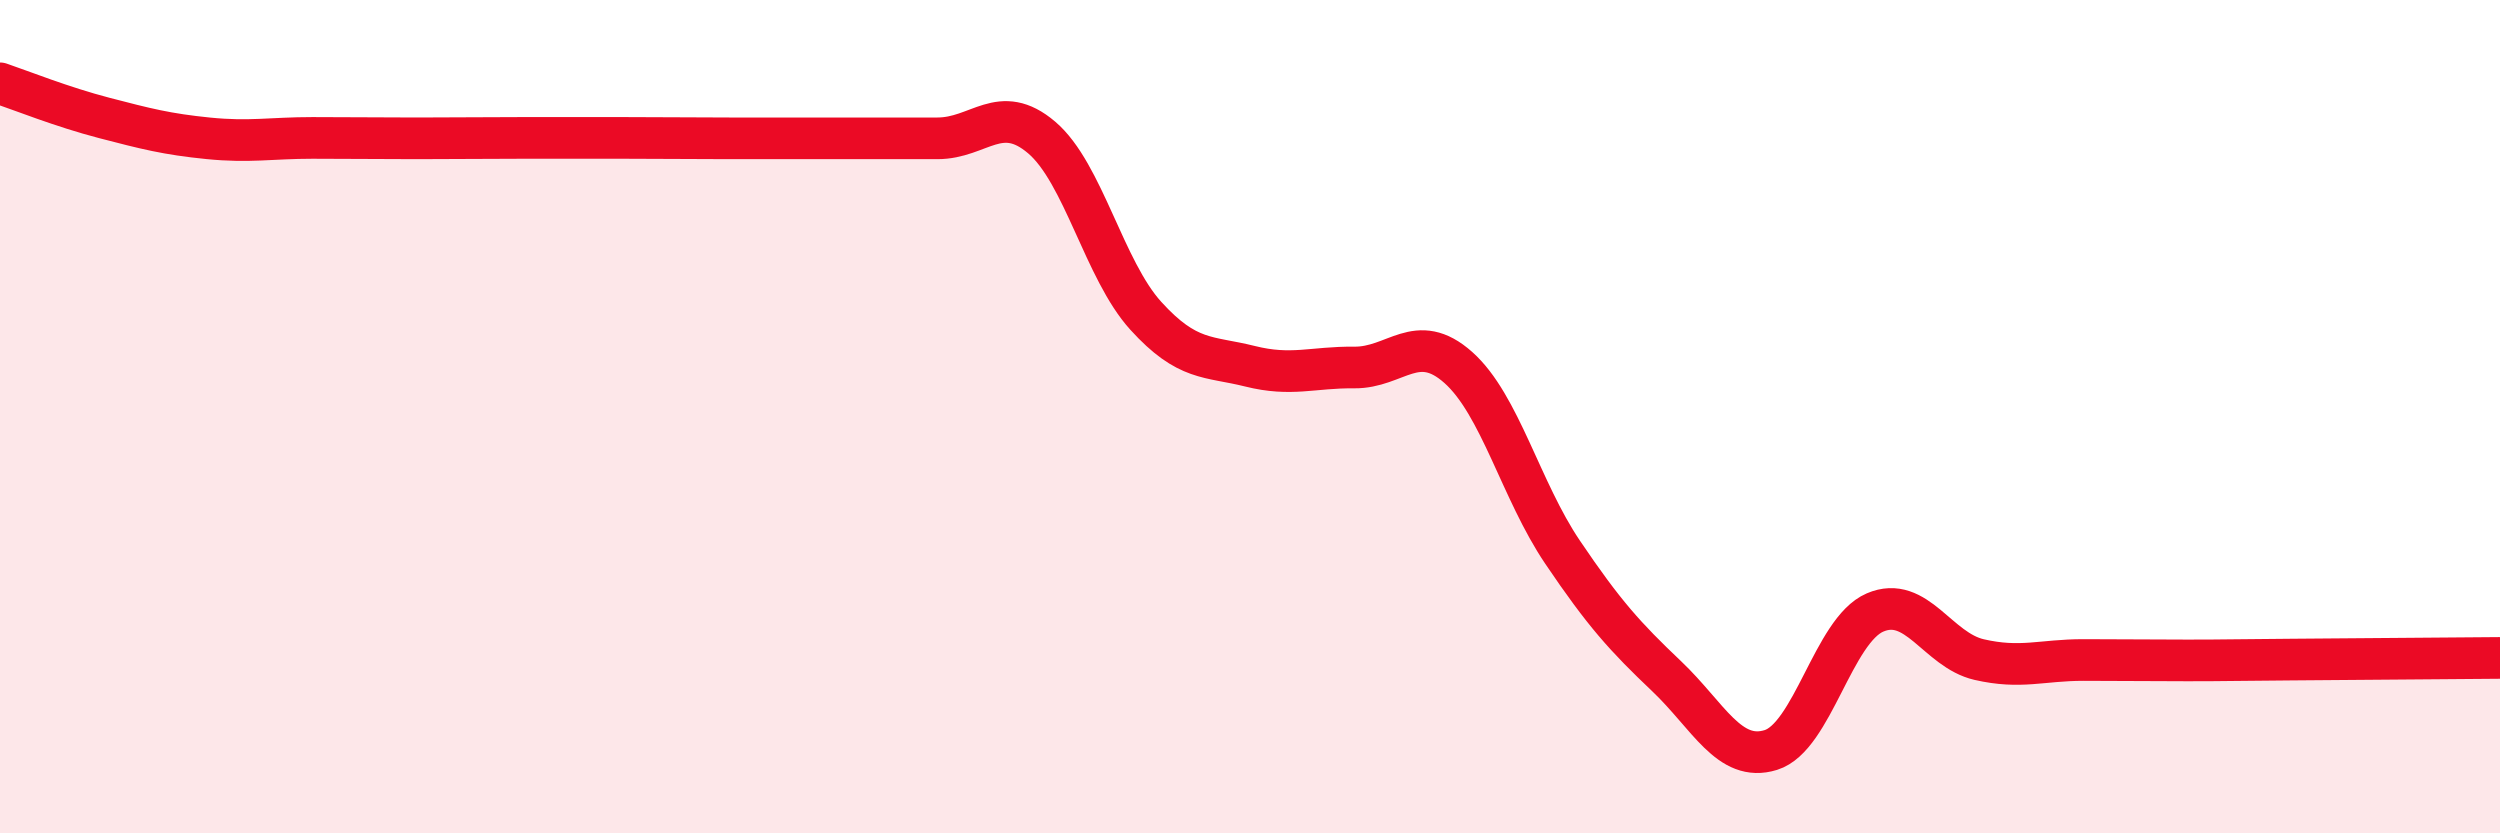
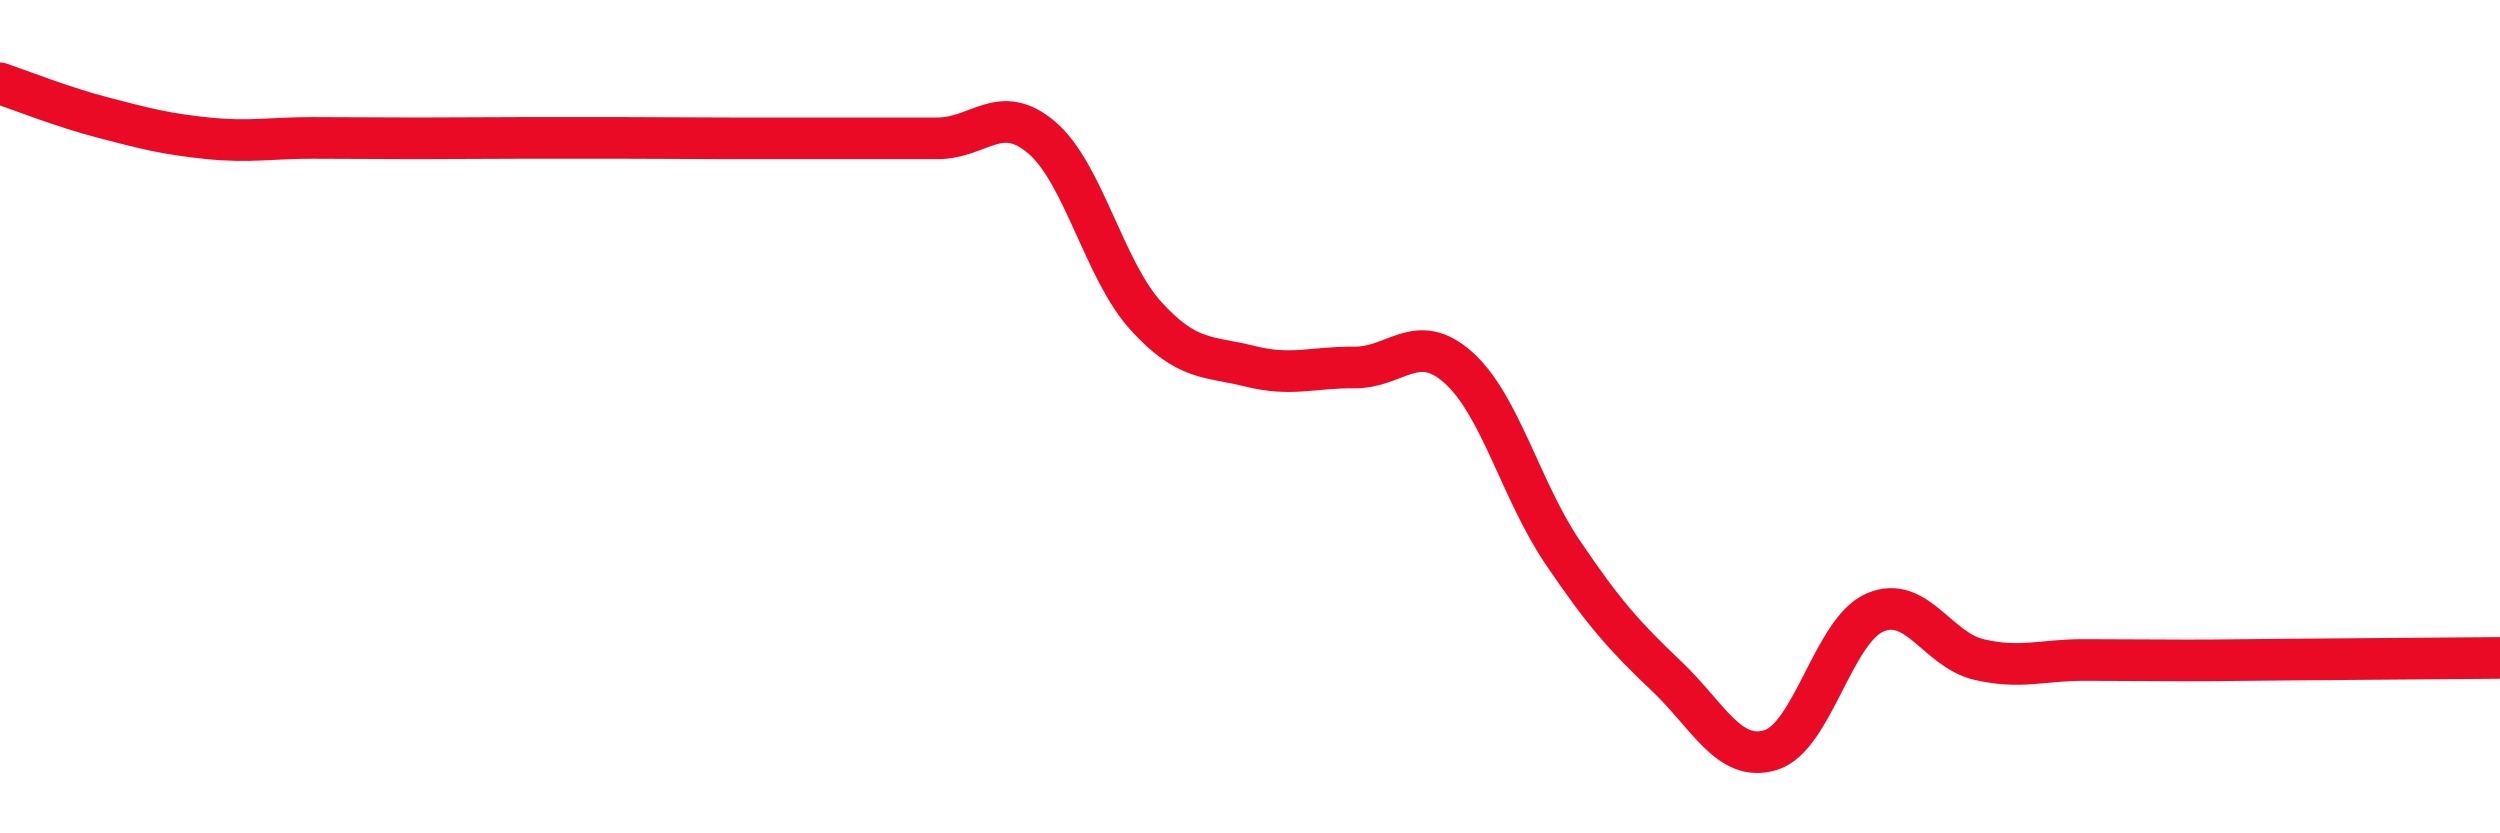
<svg xmlns="http://www.w3.org/2000/svg" width="60" height="20" viewBox="0 0 60 20">
-   <path d="M 0,2 C 0.5,2.17 1.5,2.57 2.5,2.83 C 3.5,3.09 4,3.22 5,3.32 C 6,3.42 6.5,3.31 7.5,3.31 C 8.5,3.31 9,3.32 10,3.32 C 11,3.32 11.5,3.31 12.5,3.31 C 13.5,3.31 14,3.31 15,3.31 C 16,3.31 16.5,3.32 17.5,3.32 C 18.5,3.32 19,3.32 20,3.32 C 21,3.32 21.5,3.32 22.5,3.32 C 23.5,3.32 24,2.45 25,3.3 C 26,4.15 26.5,6.48 27.5,7.58 C 28.5,8.68 29,8.54 30,8.79 C 31,9.04 31.5,8.81 32.5,8.82 C 33.5,8.83 34,7.93 35,8.82 C 36,9.71 36.5,11.77 37.5,13.25 C 38.5,14.73 39,15.28 40,16.23 C 41,17.18 41.5,18.31 42.5,18 C 43.5,17.69 44,15.13 45,14.7 C 46,14.27 46.5,15.6 47.5,15.83 C 48.5,16.06 49,15.84 50,15.84 C 51,15.84 51.5,15.85 52.5,15.85 C 53.5,15.85 53.5,15.84 55,15.83 C 56.5,15.82 59,15.8 60,15.79L60 20L0 20Z" fill="#EB0A25" opacity="0.1" stroke-linecap="round" stroke-linejoin="round" />
  <path d="M 0,2 C 0.5,2.17 1.5,2.57 2.5,2.83 C 3.5,3.09 4,3.22 5,3.32 C 6,3.42 6.5,3.31 7.5,3.31 C 8.5,3.31 9,3.32 10,3.32 C 11,3.32 11.5,3.31 12.5,3.31 C 13.5,3.31 14,3.31 15,3.31 C 16,3.31 16.5,3.32 17.5,3.32 C 18.5,3.32 19,3.32 20,3.32 C 21,3.32 21.5,3.32 22.5,3.32 C 23.5,3.32 24,2.45 25,3.3 C 26,4.15 26.5,6.48 27.5,7.58 C 28.5,8.68 29,8.54 30,8.79 C 31,9.04 31.5,8.81 32.5,8.82 C 33.5,8.83 34,7.93 35,8.82 C 36,9.71 36.5,11.77 37.5,13.25 C 38.5,14.73 39,15.28 40,16.23 C 41,17.18 41.5,18.31 42.5,18 C 43.5,17.69 44,15.13 45,14.7 C 46,14.27 46.5,15.6 47.5,15.83 C 48.5,16.06 49,15.84 50,15.84 C 51,15.84 51.5,15.85 52.5,15.85 C 53.5,15.85 53.5,15.84 55,15.83 C 56.5,15.82 59,15.8 60,15.79" stroke="#EB0A25" stroke-width="1" fill="none" stroke-linecap="round" stroke-linejoin="round" />
</svg>